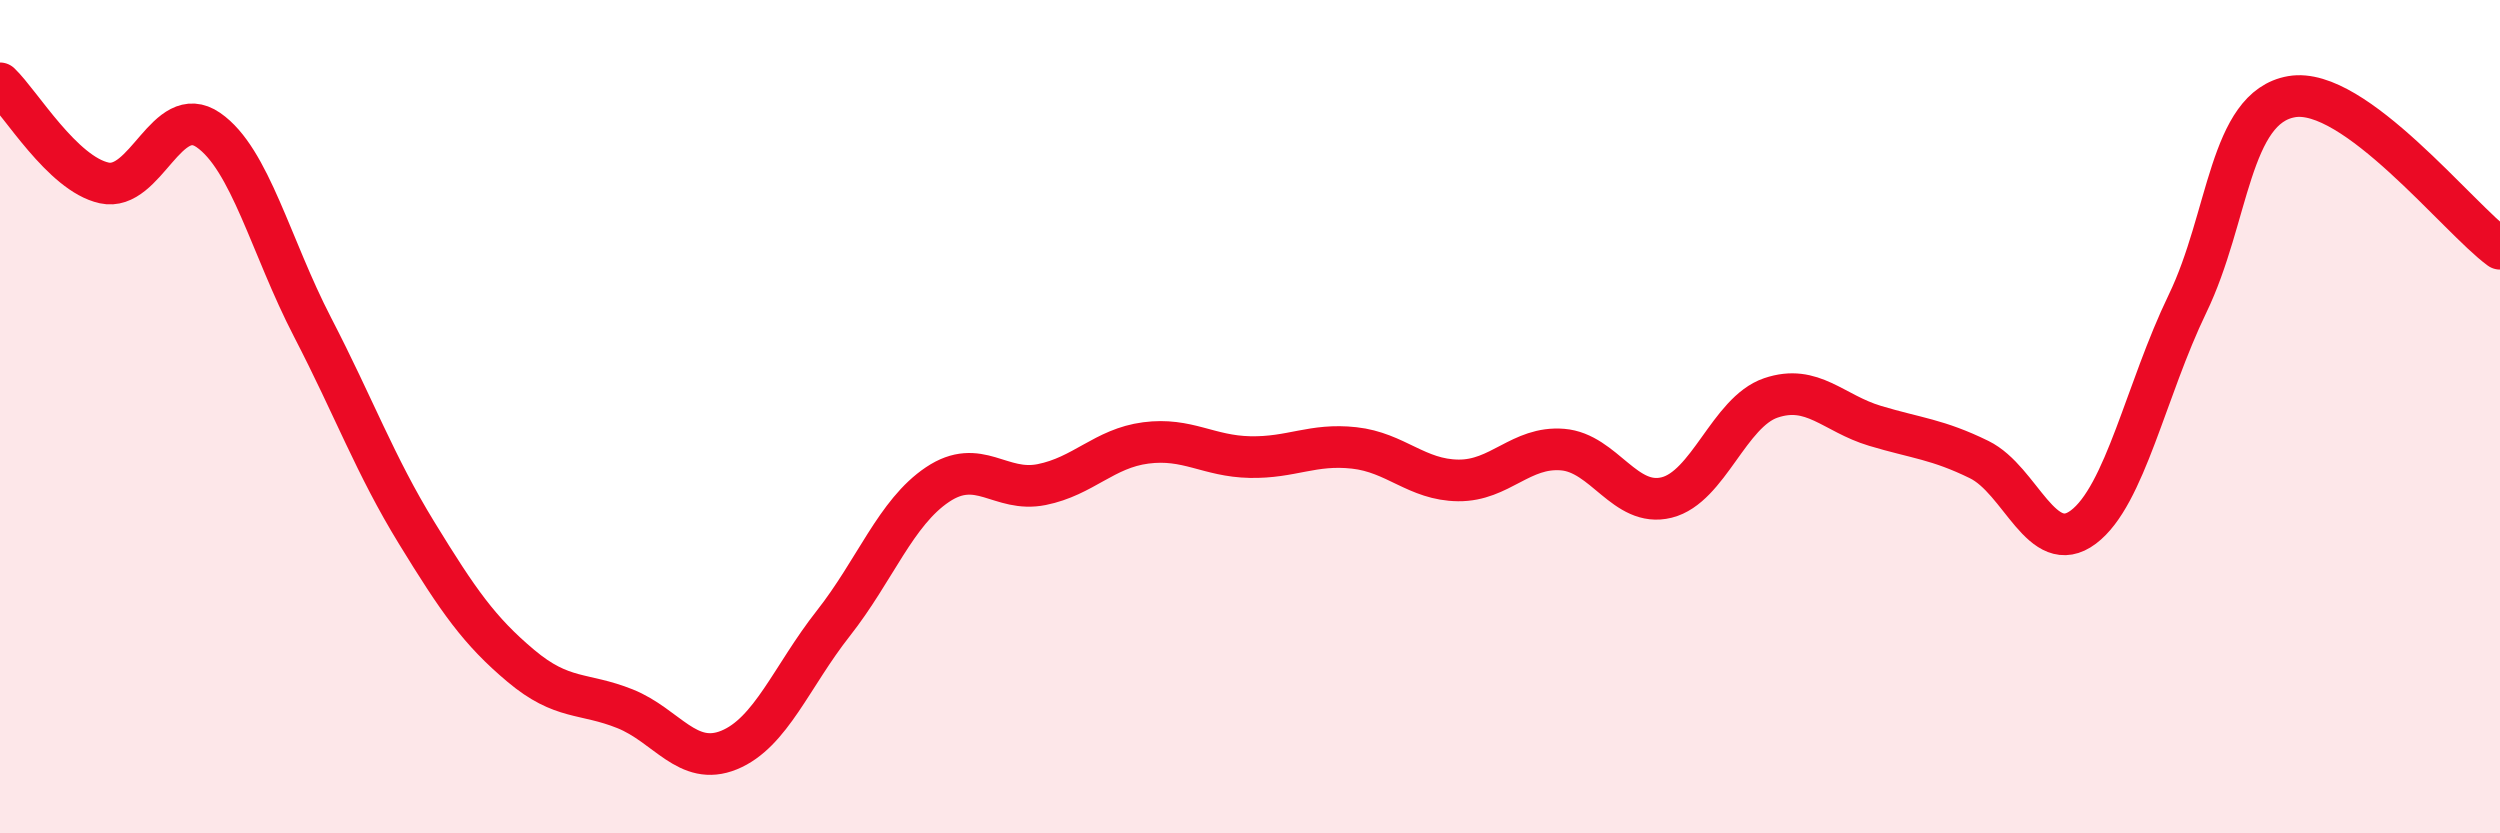
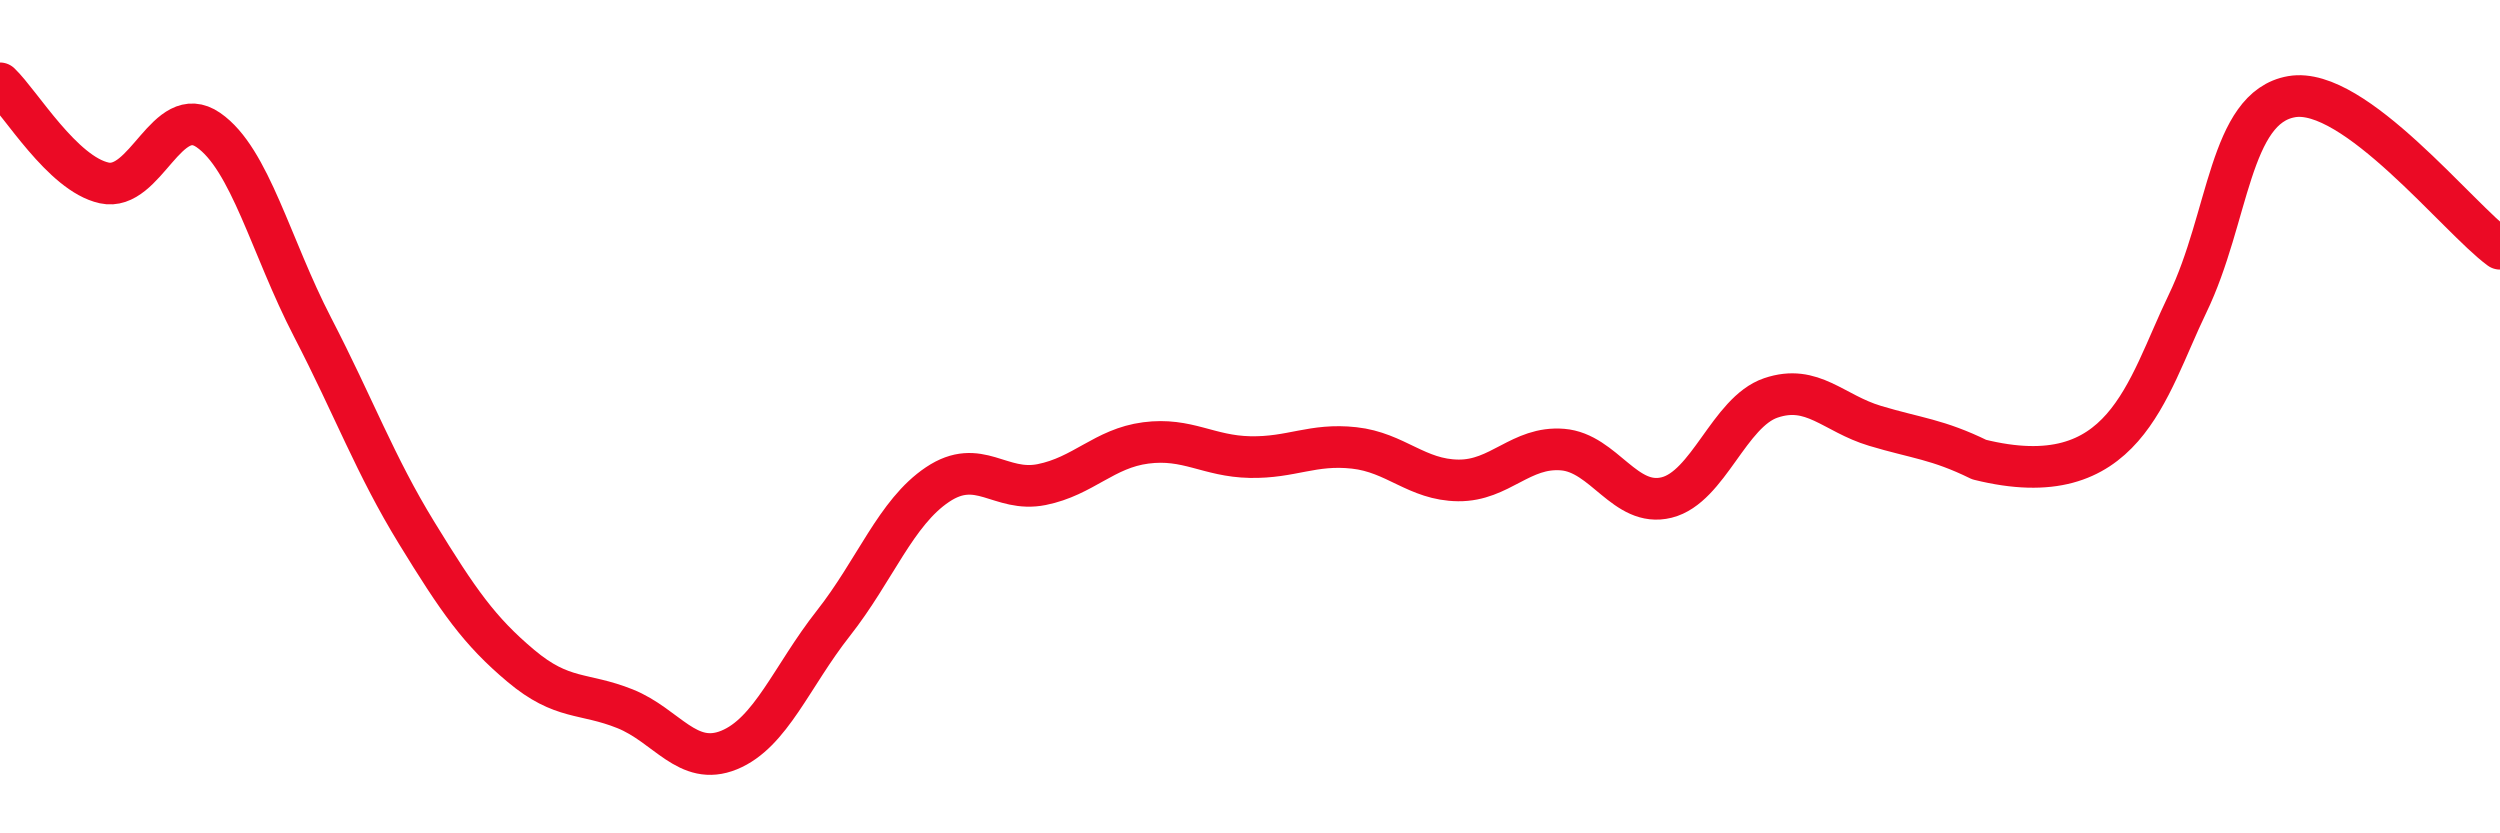
<svg xmlns="http://www.w3.org/2000/svg" width="60" height="20" viewBox="0 0 60 20">
-   <path d="M 0,2 C 0.5,2.48 1.5,4.17 2.5,4.39 C 3.5,4.61 4,2.43 5,3.12 C 6,3.81 6.5,5.92 7.5,7.85 C 8.5,9.78 9,11.16 10,12.79 C 11,14.42 11.5,15.14 12.5,15.98 C 13.5,16.82 14,16.61 15,17.01 C 16,17.41 16.5,18.41 17.5,18 C 18.5,17.59 19,16.23 20,14.96 C 21,13.69 21.5,12.3 22.5,11.63 C 23.5,10.96 24,11.83 25,11.63 C 26,11.43 26.5,10.76 27.5,10.63 C 28.5,10.5 29,10.95 30,10.97 C 31,10.99 31.5,10.64 32.5,10.75 C 33.5,10.86 34,11.52 35,11.53 C 36,11.54 36.5,10.71 37.5,10.79 C 38.5,10.87 39,12.19 40,11.94 C 41,11.69 41.5,9.89 42.5,9.55 C 43.5,9.21 44,9.92 45,10.22 C 46,10.52 46.5,10.54 47.5,11.03 C 48.5,11.52 49,13.4 50,12.65 C 51,11.9 51.5,9.36 52.5,7.29 C 53.5,5.22 53.5,2.58 55,2.32 C 56.5,2.06 59,5.24 60,5.97L60 20L0 20Z" fill="#EB0A25" opacity="0.1" stroke-linecap="round" stroke-linejoin="round" />
-   <path d="M 0,2 C 0.5,2.48 1.5,4.17 2.5,4.39 C 3.5,4.61 4,2.43 5,3.12 C 6,3.81 6.5,5.92 7.5,7.85 C 8.5,9.78 9,11.16 10,12.79 C 11,14.42 11.5,15.14 12.5,15.98 C 13.5,16.82 14,16.61 15,17.01 C 16,17.41 16.5,18.41 17.5,18 C 18.5,17.59 19,16.23 20,14.96 C 21,13.69 21.5,12.3 22.5,11.63 C 23.5,10.96 24,11.83 25,11.63 C 26,11.43 26.5,10.76 27.5,10.63 C 28.5,10.5 29,10.95 30,10.97 C 31,10.99 31.5,10.64 32.5,10.75 C 33.5,10.86 34,11.52 35,11.53 C 36,11.54 36.5,10.71 37.5,10.79 C 38.5,10.87 39,12.19 40,11.94 C 41,11.69 41.5,9.89 42.5,9.55 C 43.5,9.21 44,9.92 45,10.22 C 46,10.52 46.5,10.54 47.5,11.03 C 48.5,11.52 49,13.4 50,12.65 C 51,11.9 51.5,9.36 52.5,7.29 C 53.5,5.22 53.5,2.58 55,2.32 C 56.5,2.06 59,5.24 60,5.97" stroke="#EB0A25" stroke-width="1" fill="none" stroke-linecap="round" stroke-linejoin="round" />
+   <path d="M 0,2 C 0.5,2.48 1.5,4.17 2.5,4.39 C 3.5,4.61 4,2.43 5,3.12 C 6,3.81 6.5,5.92 7.5,7.85 C 8.5,9.78 9,11.16 10,12.79 C 11,14.42 11.5,15.14 12.5,15.98 C 13.5,16.82 14,16.61 15,17.01 C 16,17.41 16.5,18.41 17.5,18 C 18.5,17.59 19,16.23 20,14.96 C 21,13.69 21.5,12.3 22.5,11.63 C 23.5,10.96 24,11.83 25,11.63 C 26,11.43 26.5,10.76 27.5,10.63 C 28.5,10.5 29,10.95 30,10.97 C 31,10.99 31.5,10.64 32.5,10.75 C 33.5,10.86 34,11.52 35,11.53 C 36,11.54 36.5,10.71 37.5,10.79 C 38.5,10.87 39,12.19 40,11.94 C 41,11.69 41.5,9.89 42.5,9.55 C 43.5,9.21 44,9.92 45,10.22 C 46,10.52 46.5,10.54 47.5,11.03 C 51,11.9 51.5,9.36 52.5,7.29 C 53.5,5.22 53.5,2.58 55,2.32 C 56.5,2.06 59,5.24 60,5.97" stroke="#EB0A25" stroke-width="1" fill="none" stroke-linecap="round" stroke-linejoin="round" />
</svg>